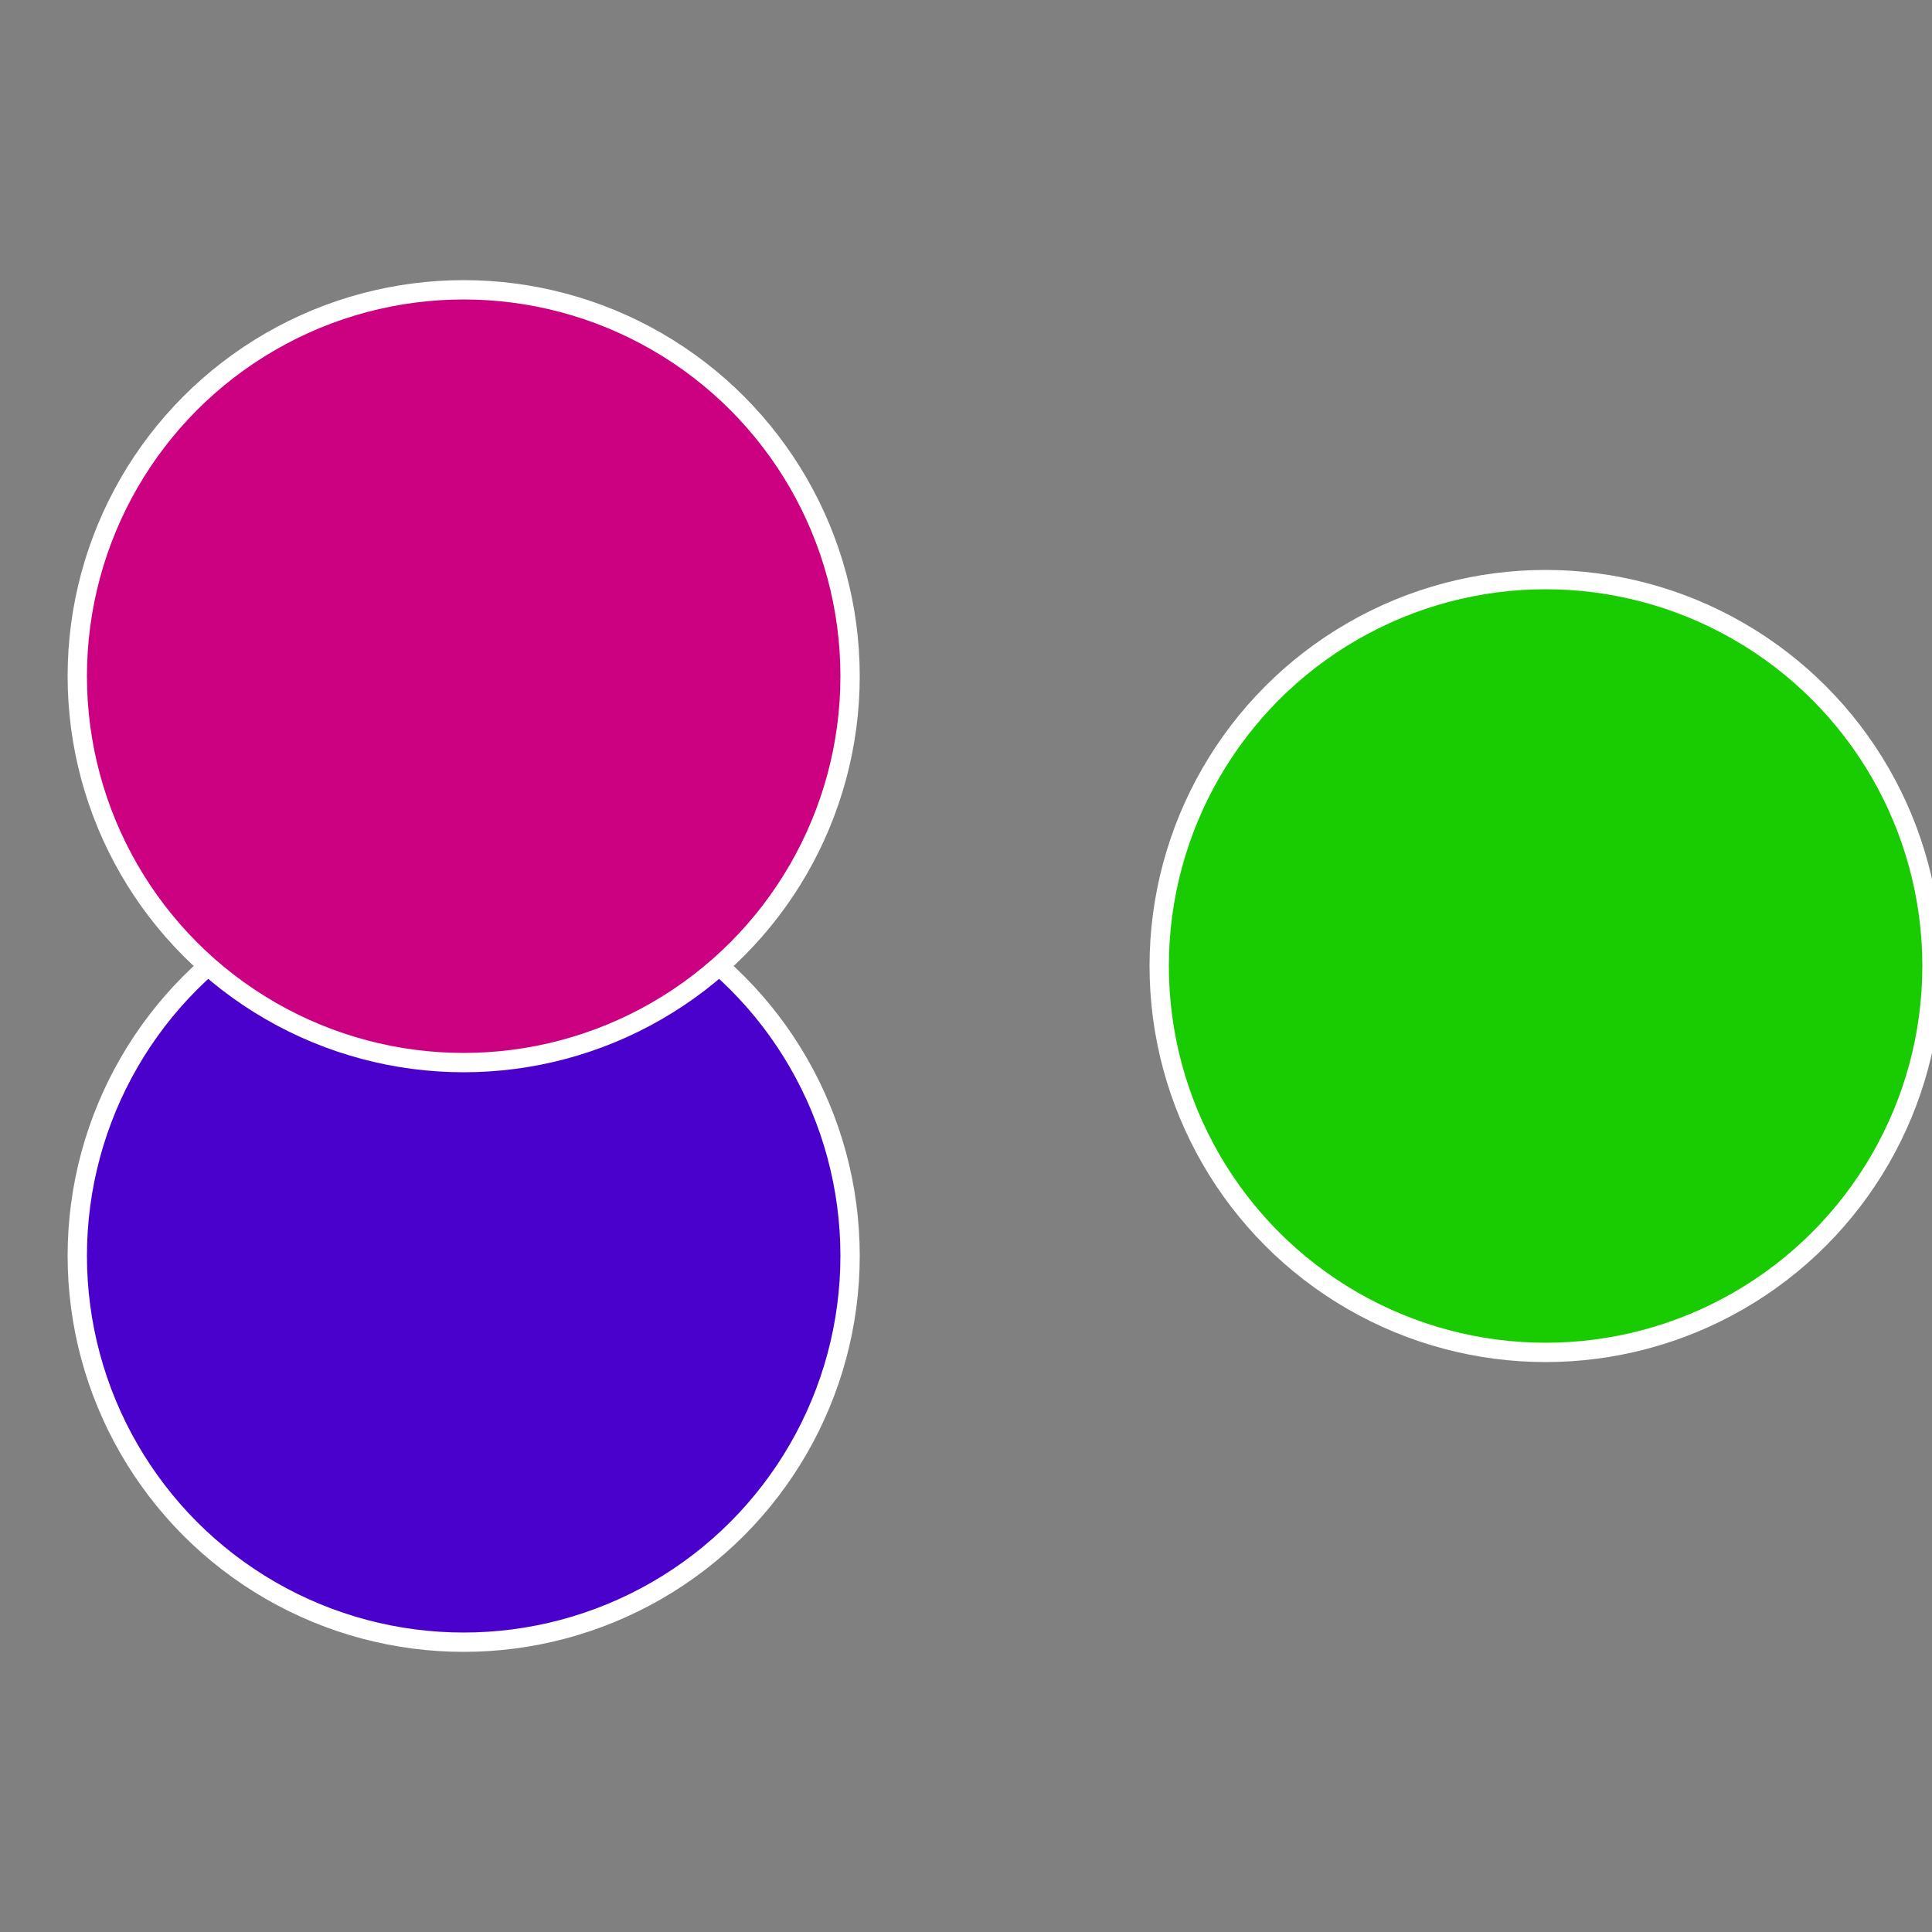
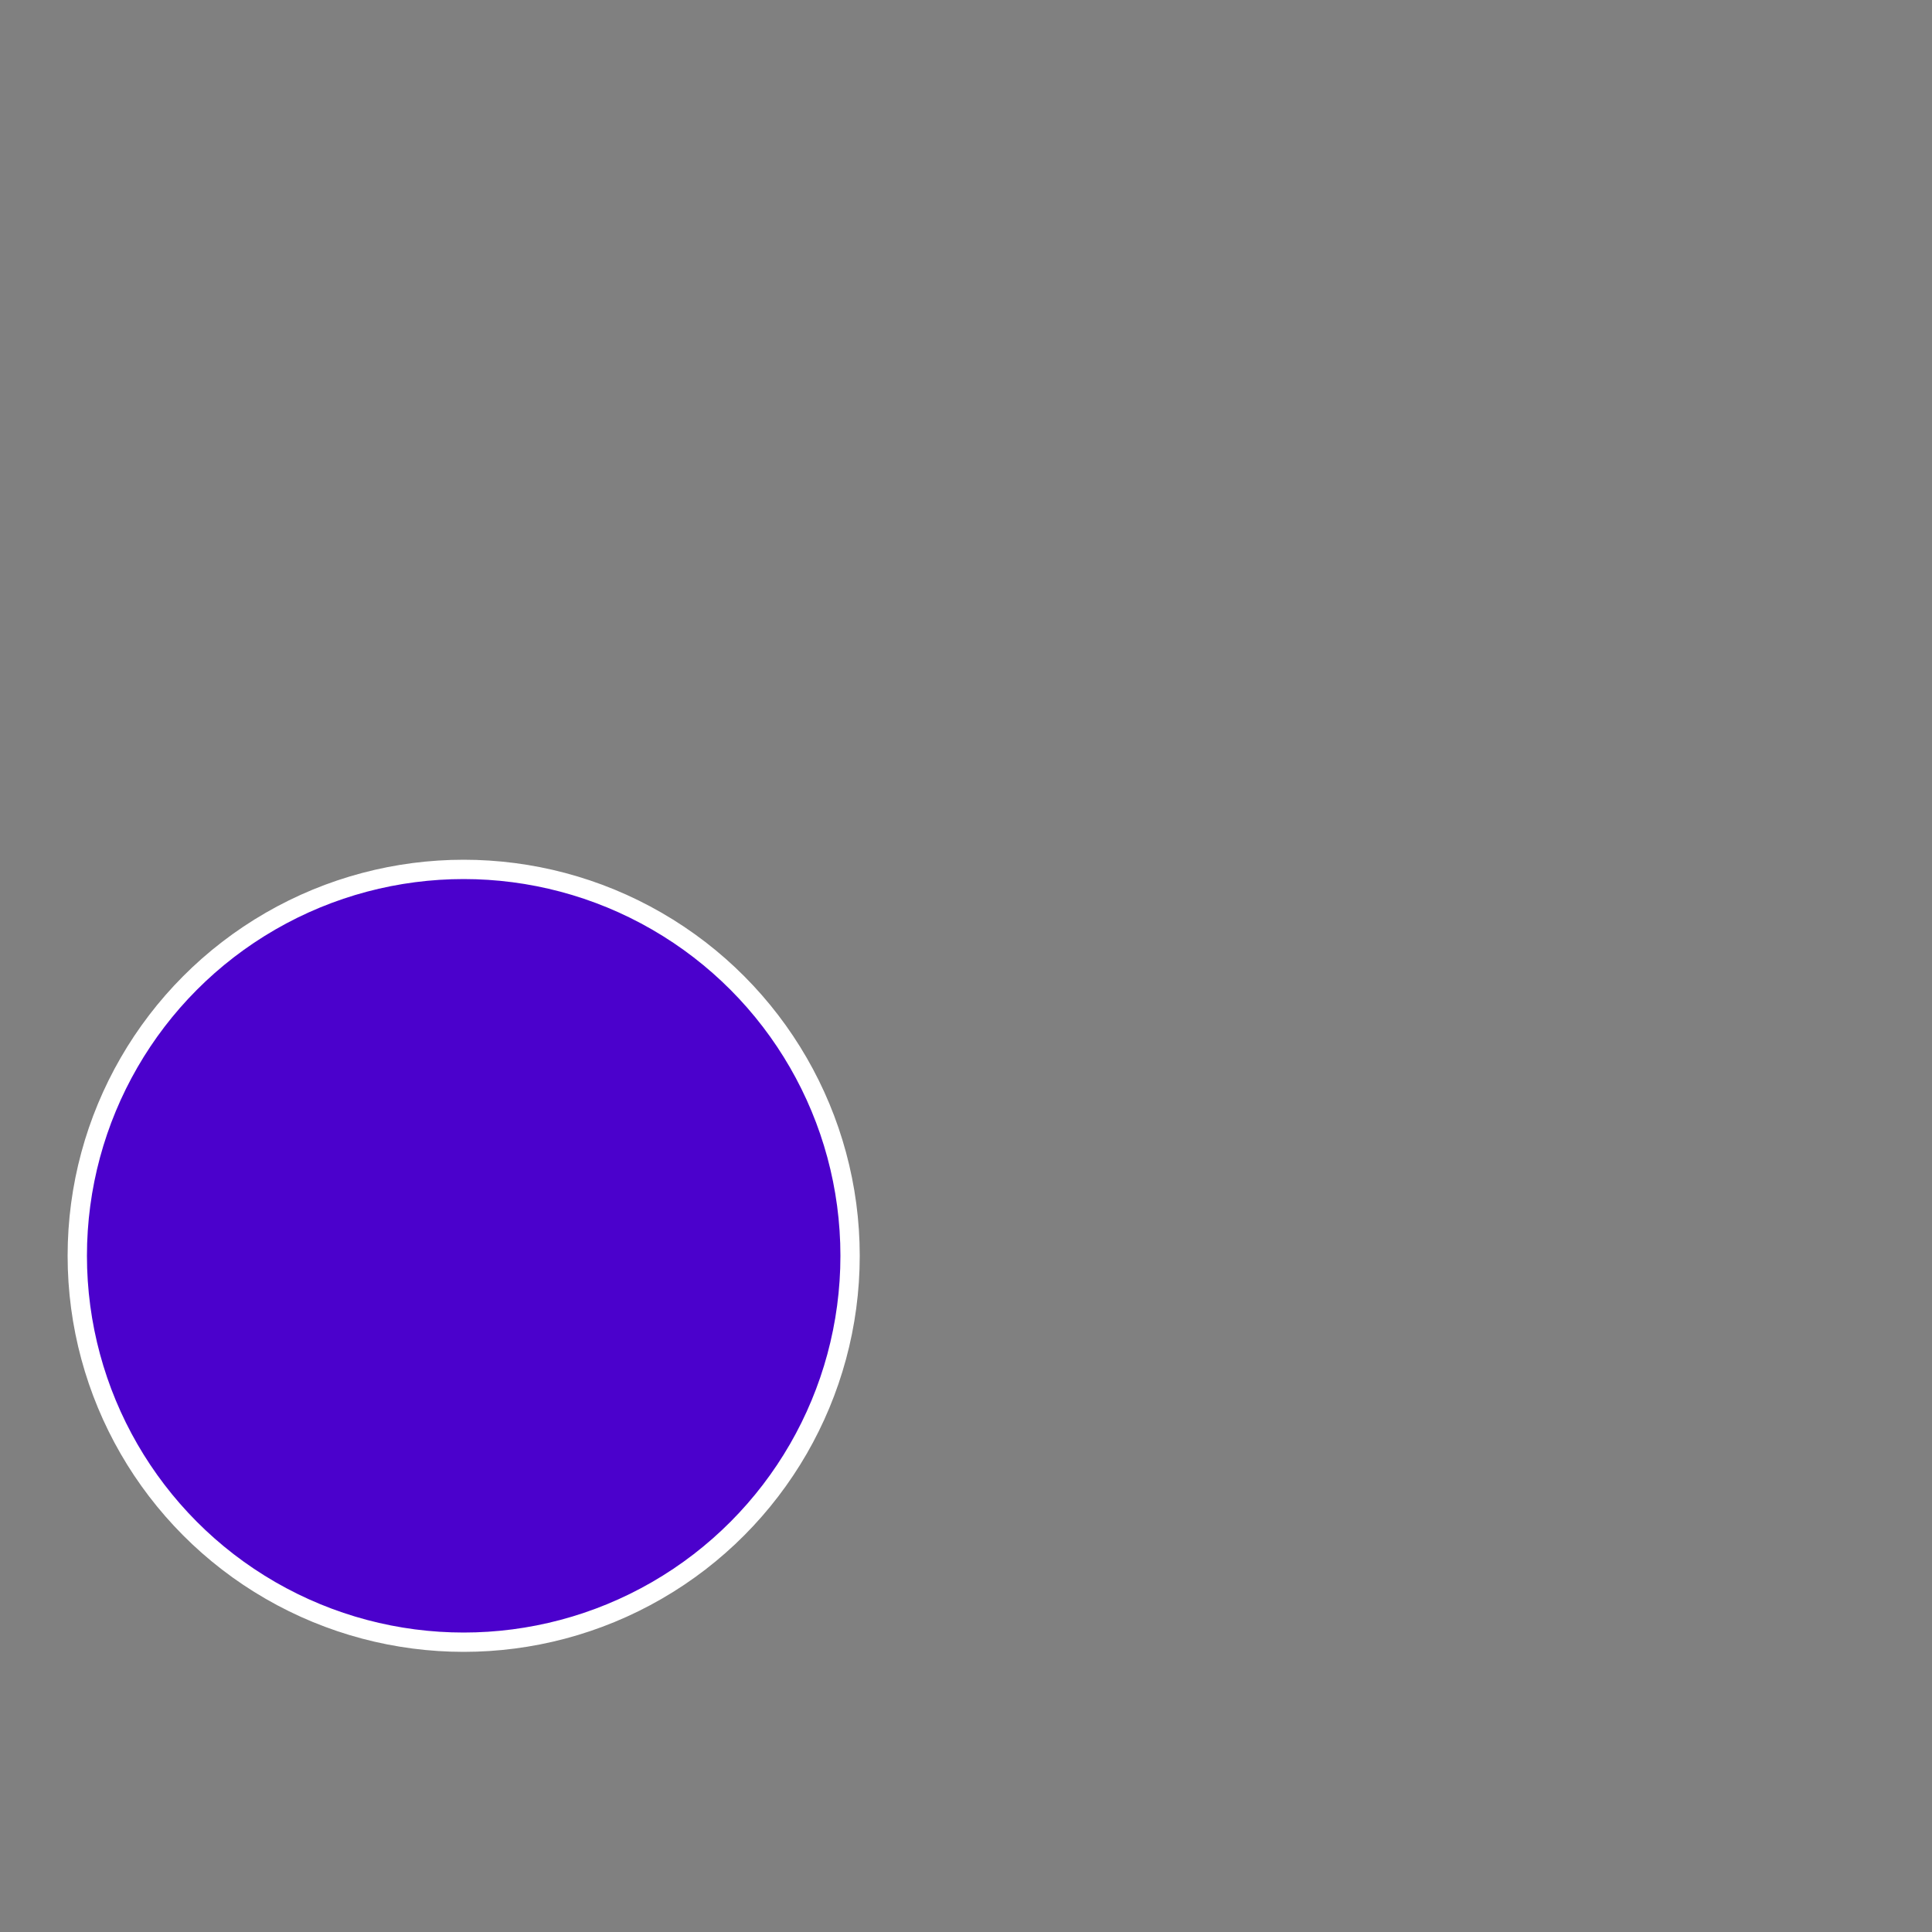
<svg xmlns="http://www.w3.org/2000/svg" width="500" height="500" viewBox="-1 -1 2 2">
  <rect x="-1" y="-1" width="2" height="2" fill="#808080" stroke="none" />
-   <circle cx="0.6" cy="0" r="0.4" fill="#19cc01" stroke="#fff" stroke-width="1%" />
  <circle cx="-0.52" cy="0.3" r="0.4" fill="#4b01cc" stroke="#fff" stroke-width="1%" />
-   <circle cx="-0.52" cy="-0.3" r="0.4" fill="#cc0182" stroke="#fff" stroke-width="1%" />
</svg>